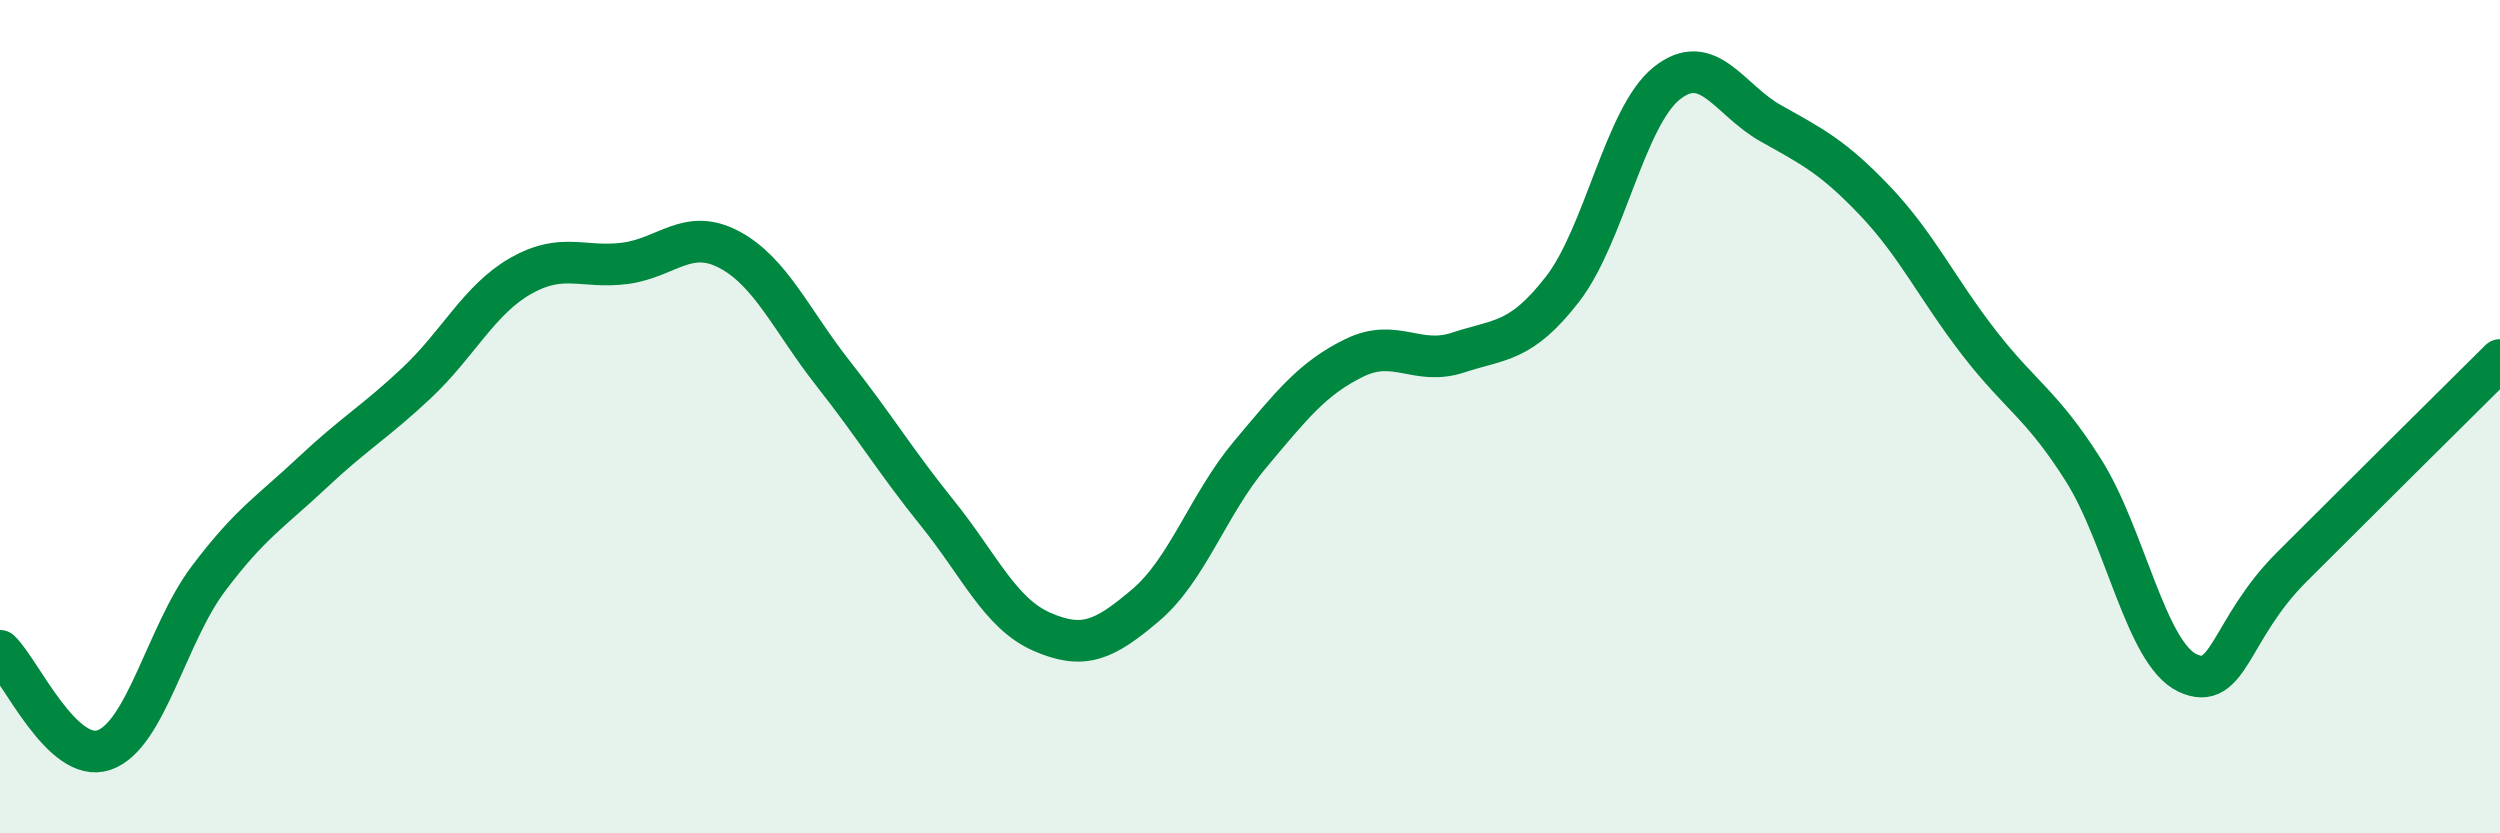
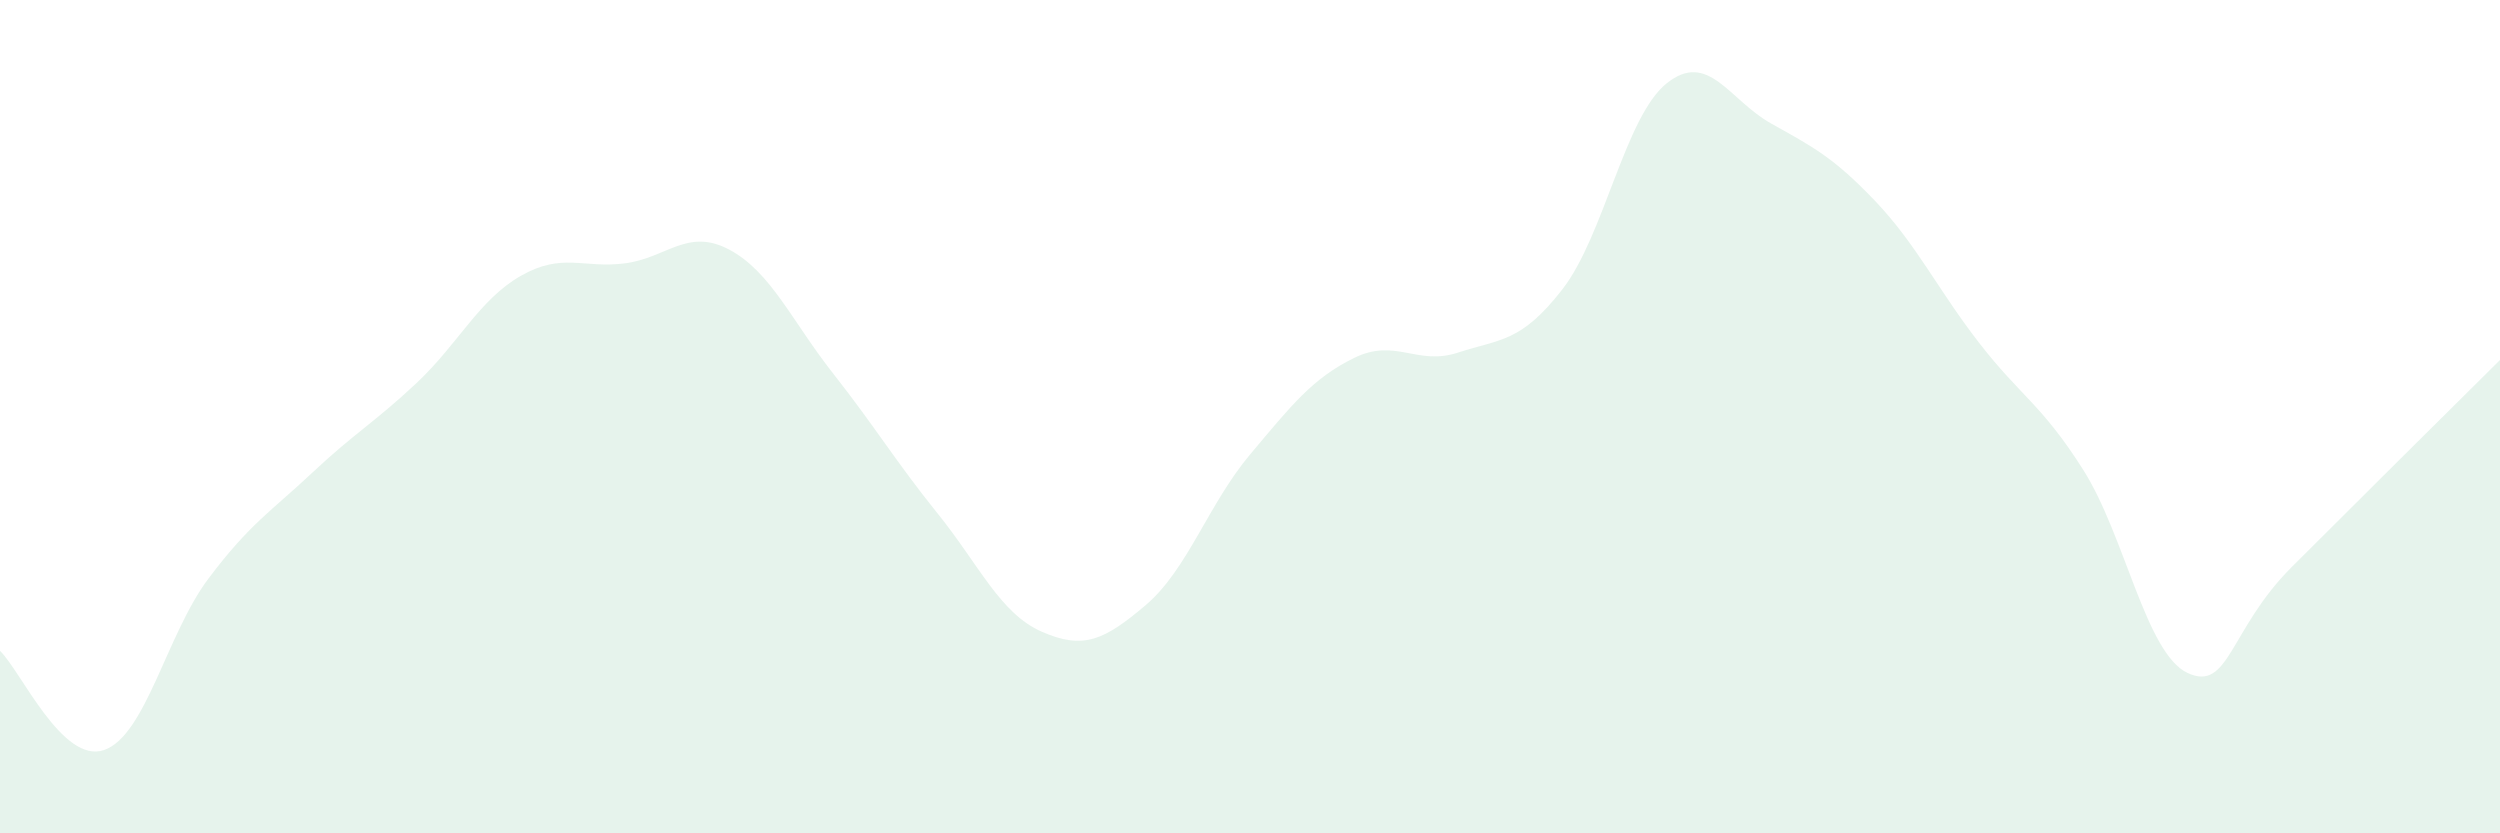
<svg xmlns="http://www.w3.org/2000/svg" width="60" height="20" viewBox="0 0 60 20">
  <path d="M 0,15.62 C 0.5,16.1 1.5,18.35 2.5,18 C 3.5,17.65 4,15.22 5,13.89 C 6,12.56 6.5,12.28 7.5,11.34 C 8.5,10.4 9,10.13 10,9.19 C 11,8.25 11.5,7.19 12.5,6.62 C 13.5,6.05 14,6.45 15,6.32 C 16,6.19 16.5,5.46 17.5,5.99 C 18.5,6.52 19,7.7 20,8.97 C 21,10.24 21.5,11.08 22.5,12.32 C 23.5,13.56 24,14.72 25,15.16 C 26,15.6 26.5,15.37 27.5,14.52 C 28.5,13.67 29,12.1 30,10.91 C 31,9.72 31.5,9.08 32.5,8.59 C 33.5,8.1 34,8.79 35,8.46 C 36,8.13 36.5,8.23 37.5,6.94 C 38.5,5.65 39,2.8 40,2 C 41,1.2 41.5,2.4 42.5,2.96 C 43.5,3.52 44,3.77 45,4.82 C 46,5.87 46.5,6.94 47.5,8.23 C 48.5,9.52 49,9.7 50,11.28 C 51,12.86 51.5,15.68 52.5,16.15 C 53.5,16.62 53.5,15.11 55,13.61 C 56.5,12.11 59,9.63 60,8.64L60 20L0 20Z" fill="#008740" opacity="0.1" stroke-linecap="round" stroke-linejoin="round" />
-   <path d="M 0,15.62 C 0.5,16.1 1.5,18.35 2.5,18 C 3.5,17.65 4,15.22 5,13.89 C 6,12.56 6.5,12.28 7.5,11.34 C 8.5,10.4 9,10.13 10,9.19 C 11,8.25 11.5,7.19 12.5,6.62 C 13.5,6.05 14,6.45 15,6.32 C 16,6.19 16.5,5.46 17.5,5.99 C 18.5,6.52 19,7.7 20,8.97 C 21,10.24 21.5,11.08 22.5,12.32 C 23.5,13.56 24,14.72 25,15.16 C 26,15.6 26.5,15.37 27.5,14.52 C 28.5,13.67 29,12.1 30,10.91 C 31,9.72 31.5,9.08 32.5,8.59 C 33.5,8.1 34,8.79 35,8.46 C 36,8.13 36.5,8.23 37.5,6.94 C 38.5,5.65 39,2.8 40,2 C 41,1.2 41.5,2.4 42.5,2.96 C 43.5,3.52 44,3.77 45,4.82 C 46,5.87 46.5,6.94 47.5,8.23 C 48.5,9.52 49,9.7 50,11.28 C 51,12.86 51.5,15.68 52.5,16.15 C 53.5,16.62 53.5,15.11 55,13.61 C 56.5,12.11 59,9.63 60,8.64" stroke="#008740" stroke-width="1" fill="none" stroke-linecap="round" stroke-linejoin="round" />
</svg>